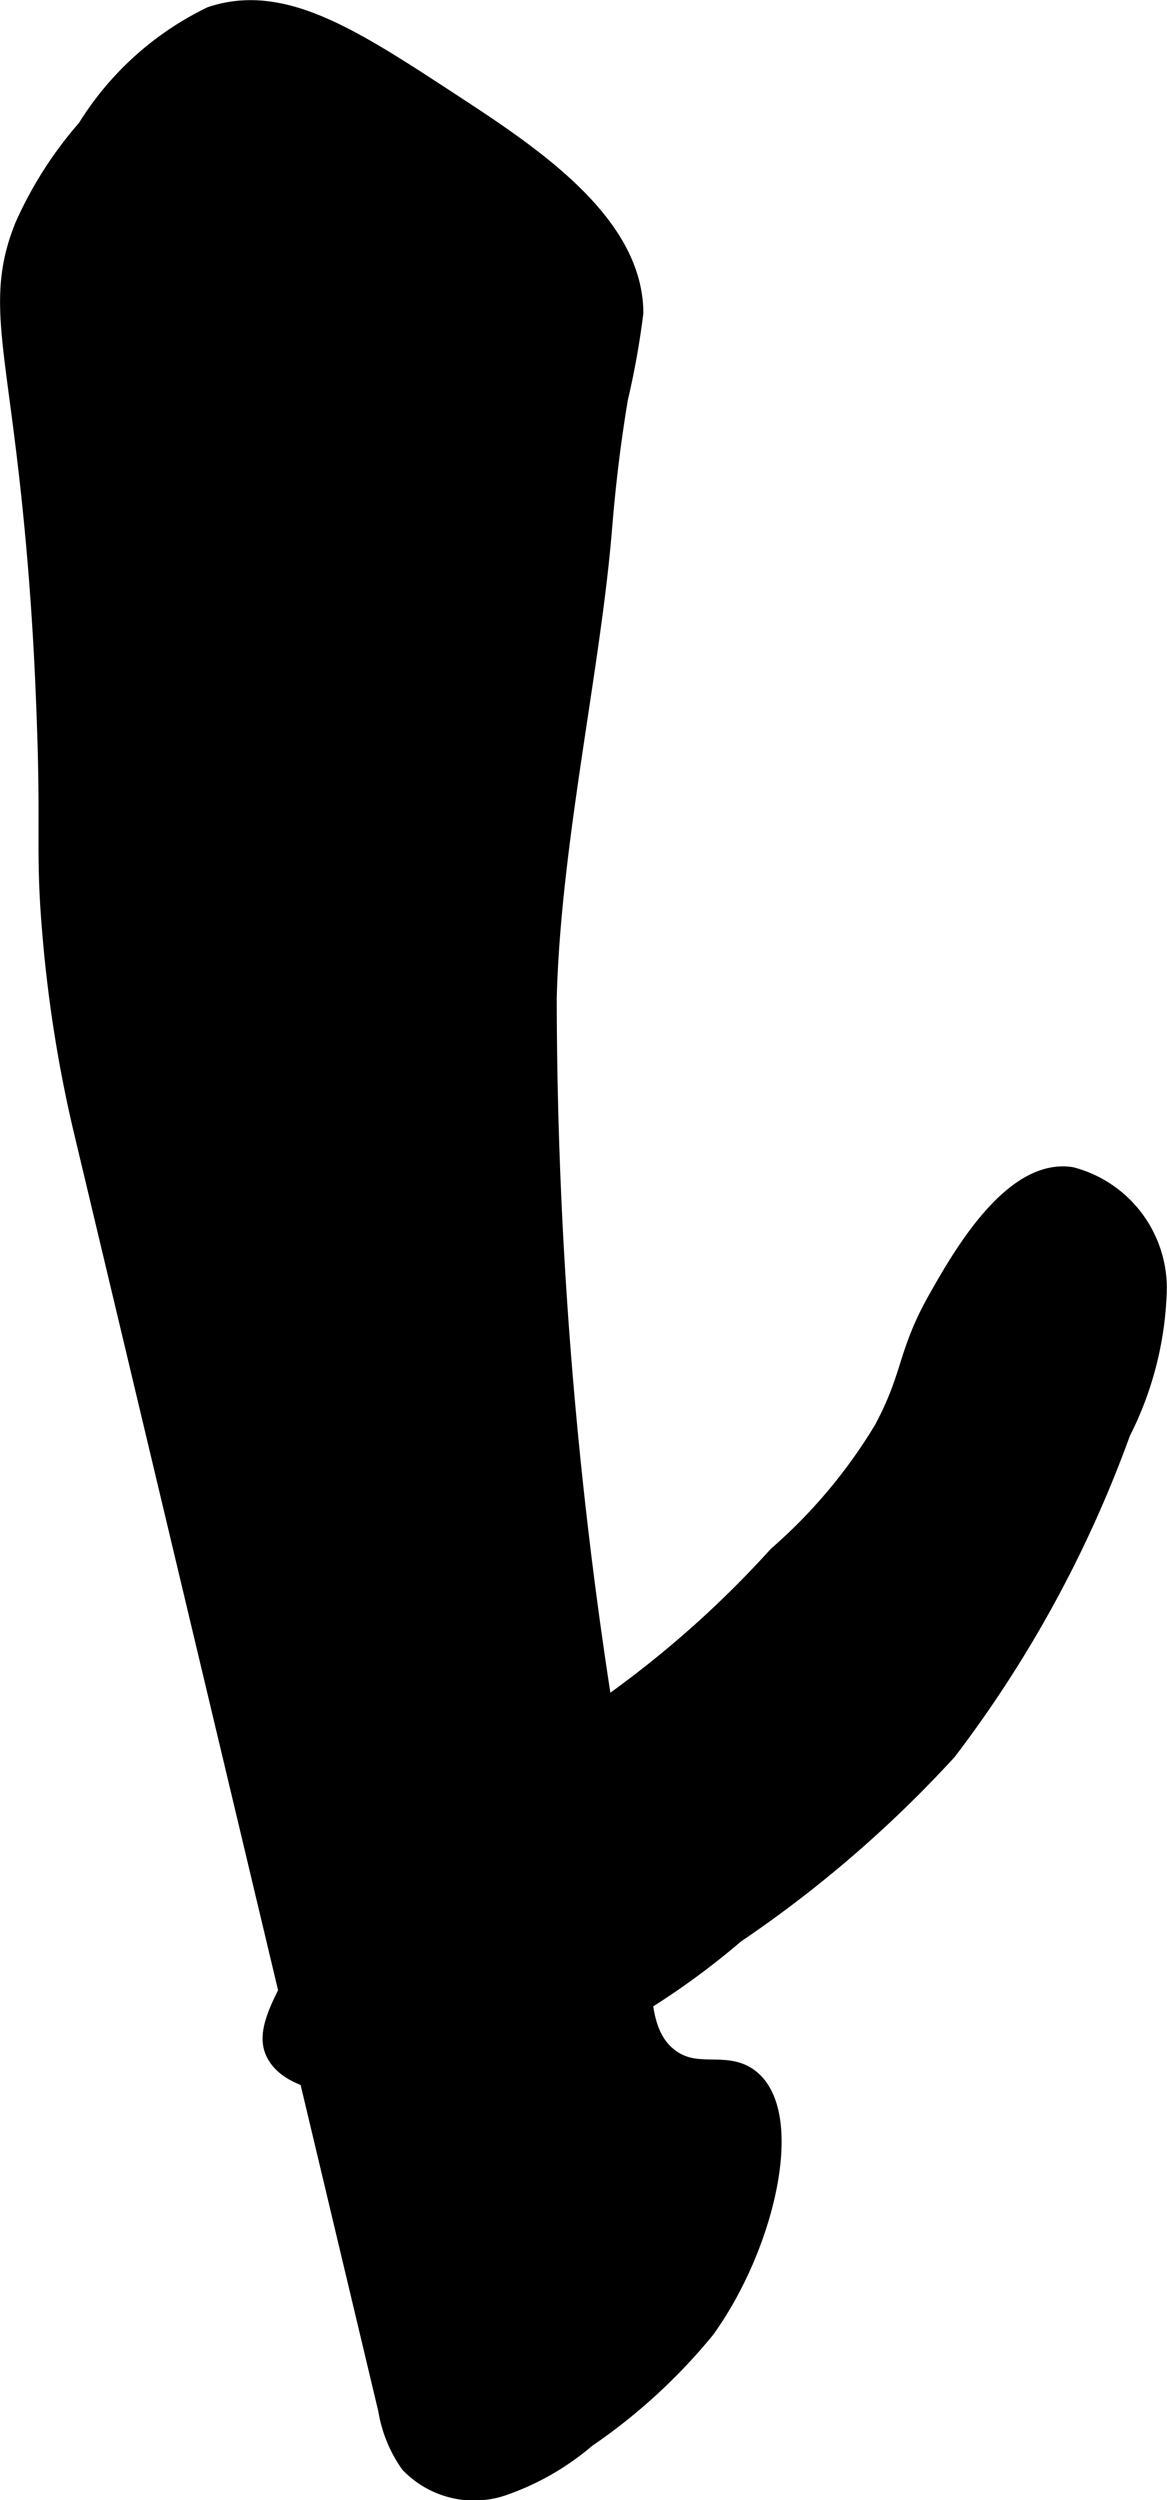
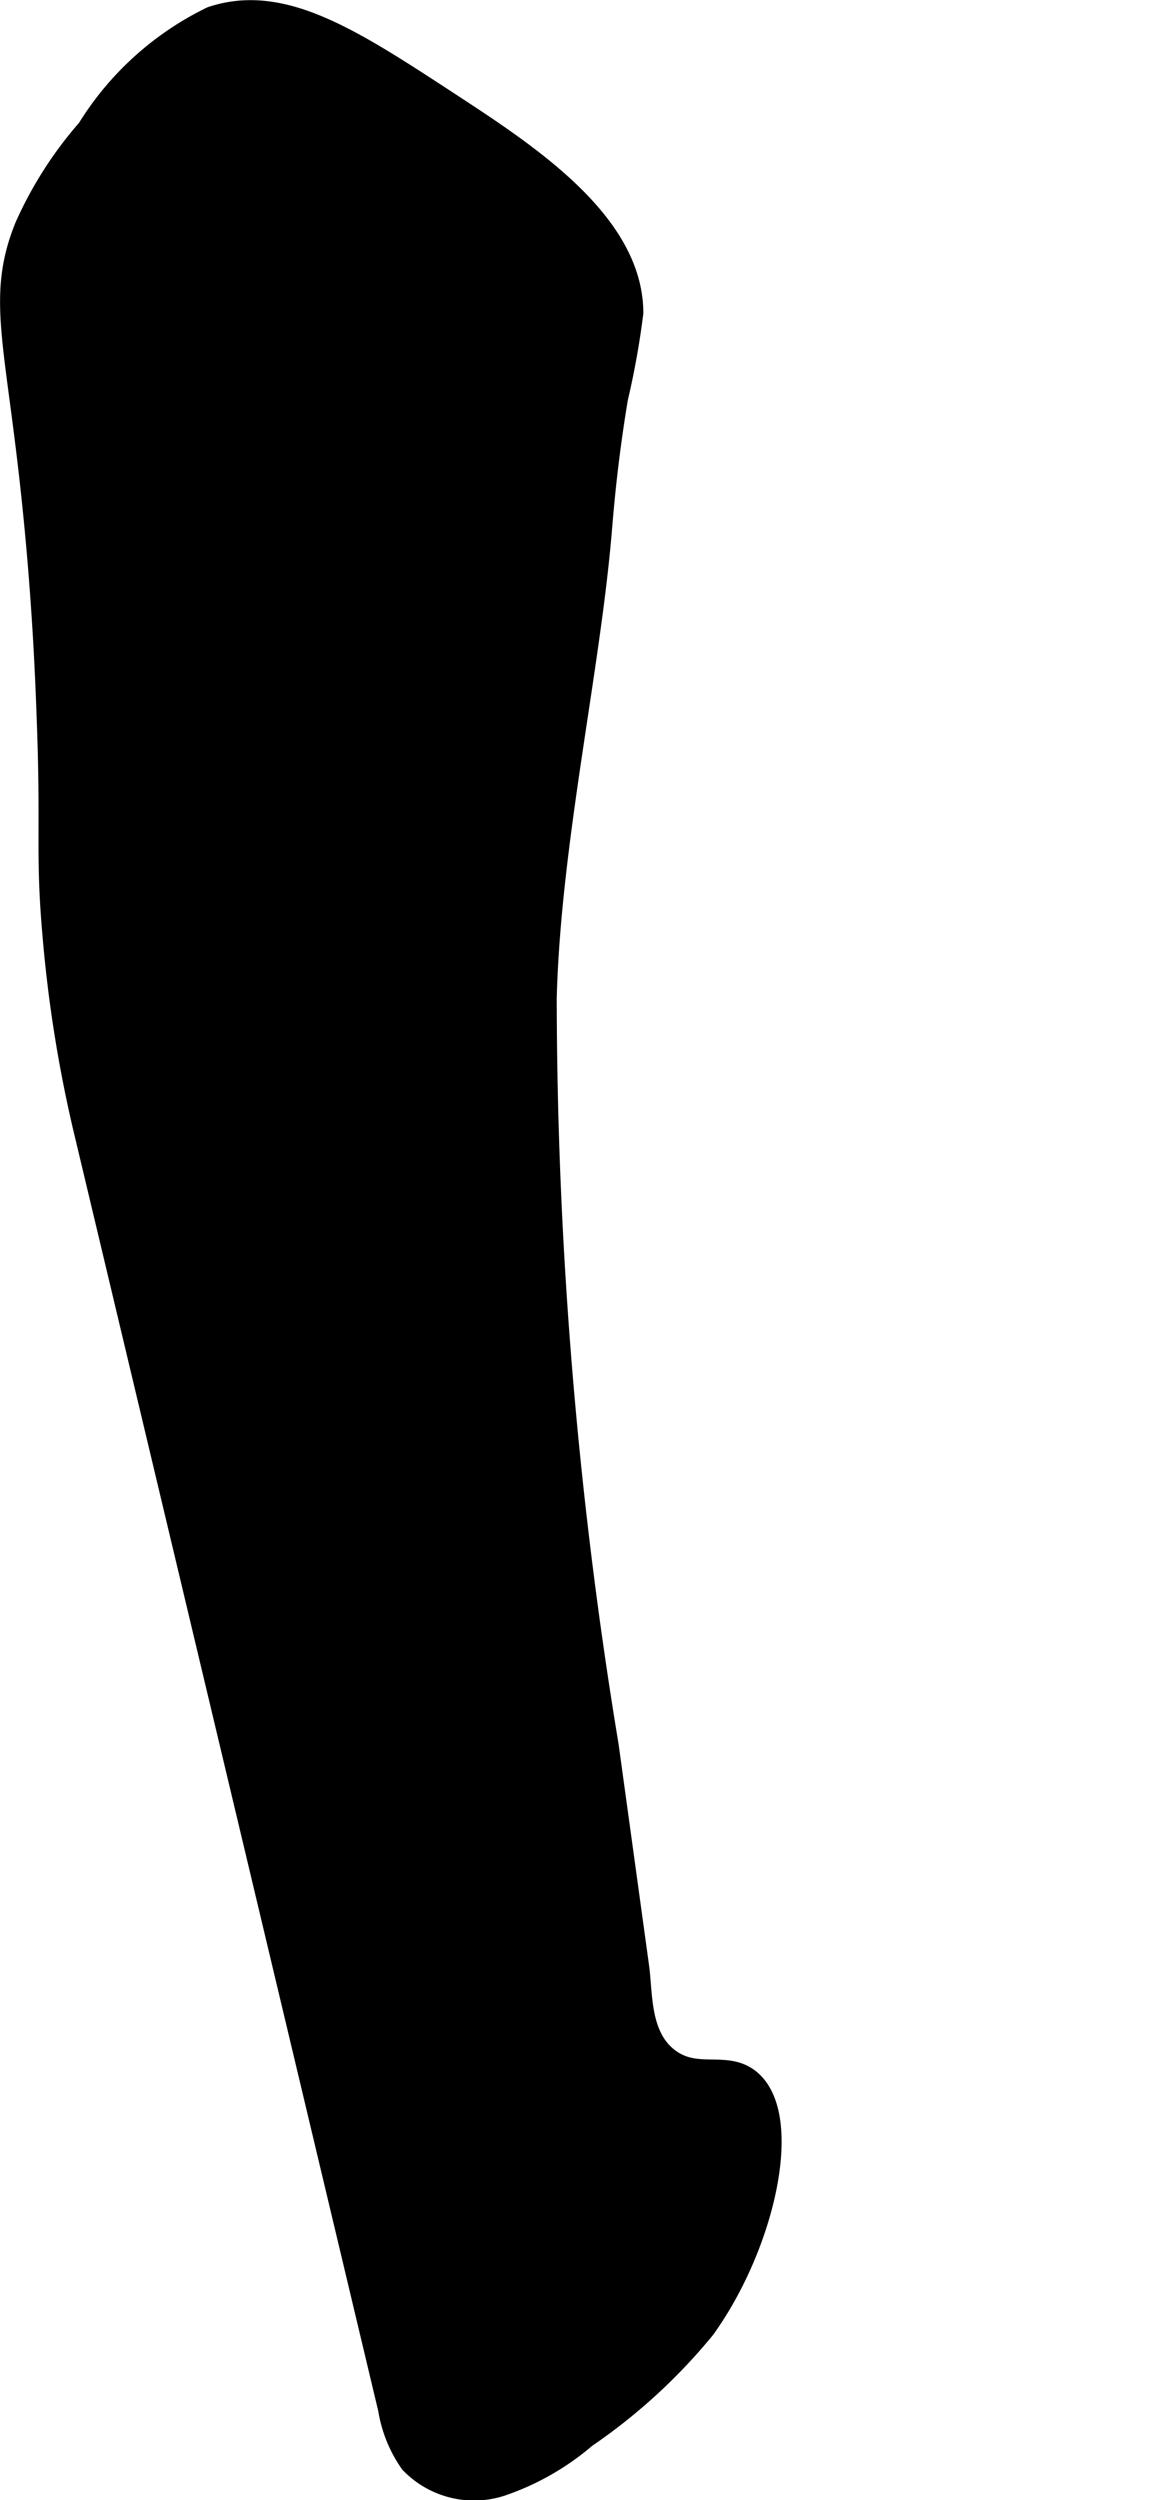
<svg xmlns="http://www.w3.org/2000/svg" version="1.1" width="2.576mm" height="5.515mm" viewBox="0 0 7.303 15.633">
  <defs>
    <style type="text/css">
      .a {
        stroke: #000;
        stroke-miterlimit: 10;
        stroke-width: 0.15px;
      }
    </style>
  </defs>
  <path class="a" d="M.166,1.42c-.166.411-.071.682.026,1.532C.276,3.682.297,4.272.306,4.531c.025.687-.01.808.035,1.318A8.343,8.343,0,0,0,.531,7.047l1.128,4.734.782,3.283a.801.801,0,0,0,.134.331.544.544,0,0,0,.559.14,1.599,1.599,0,0,0,.526-.3,3.531,3.531,0,0,0,.743-.68c.377-.525.552-1.323.284-1.542-.148-.121-.339.01-.523-.145-.171-.144-.154-.399-.176-.564l-.191-1.386A28.829,28.829,0,0,1,3.409,6.241c.025-.965.269-2.035.344-2.911.012-.141.035-.438.102-.842a5.07,5.07,0,0,0,.096-.534C3.948,1.395,3.301.972,2.808.65,2.196.25,1.766-.032,1.327.114A1.863,1.863,0,0,0,.555.812,2.405,2.405,0,0,0,.166,1.42Z" />
-   <path class="a" d="M3.237,11.045a3.216,3.216,0,0,0-.601.345,2.567,2.567,0,0,0-.67.8c-.194.342-.29.514-.23.638.143.295.994.236,1.63.012a4.694,4.694,0,0,0,1.225-.759A7.477,7.477,0,0,0,5.917,10.938a7.485,7.485,0,0,0,1.085-1.99,2.065,2.065,0,0,0,.225-.895.707.707,0,0,0-.526-.681c-.362-.056-.683.517-.816.751-.199.349-.158.478-.344.824a3.325,3.325,0,0,1-.664.791A6.495,6.495,0,0,1,3.237,11.045Z" />
</svg>